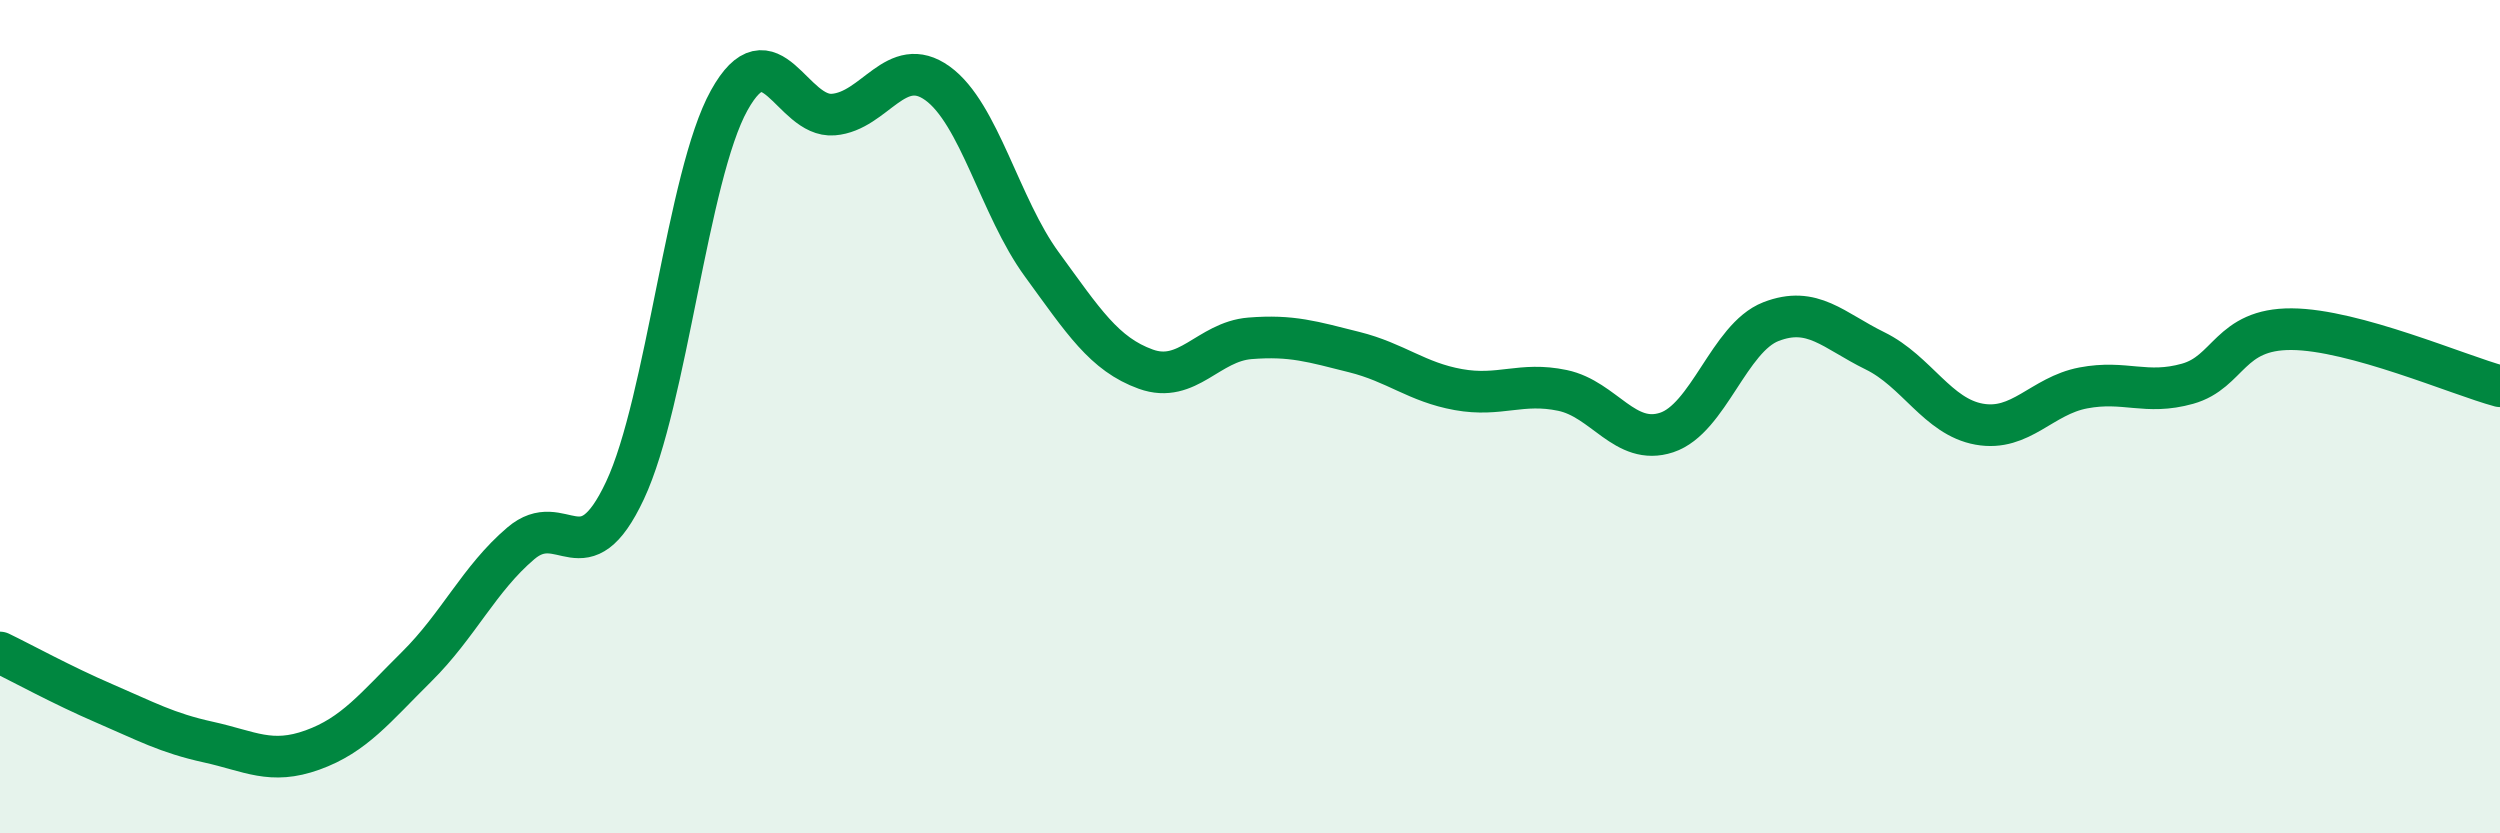
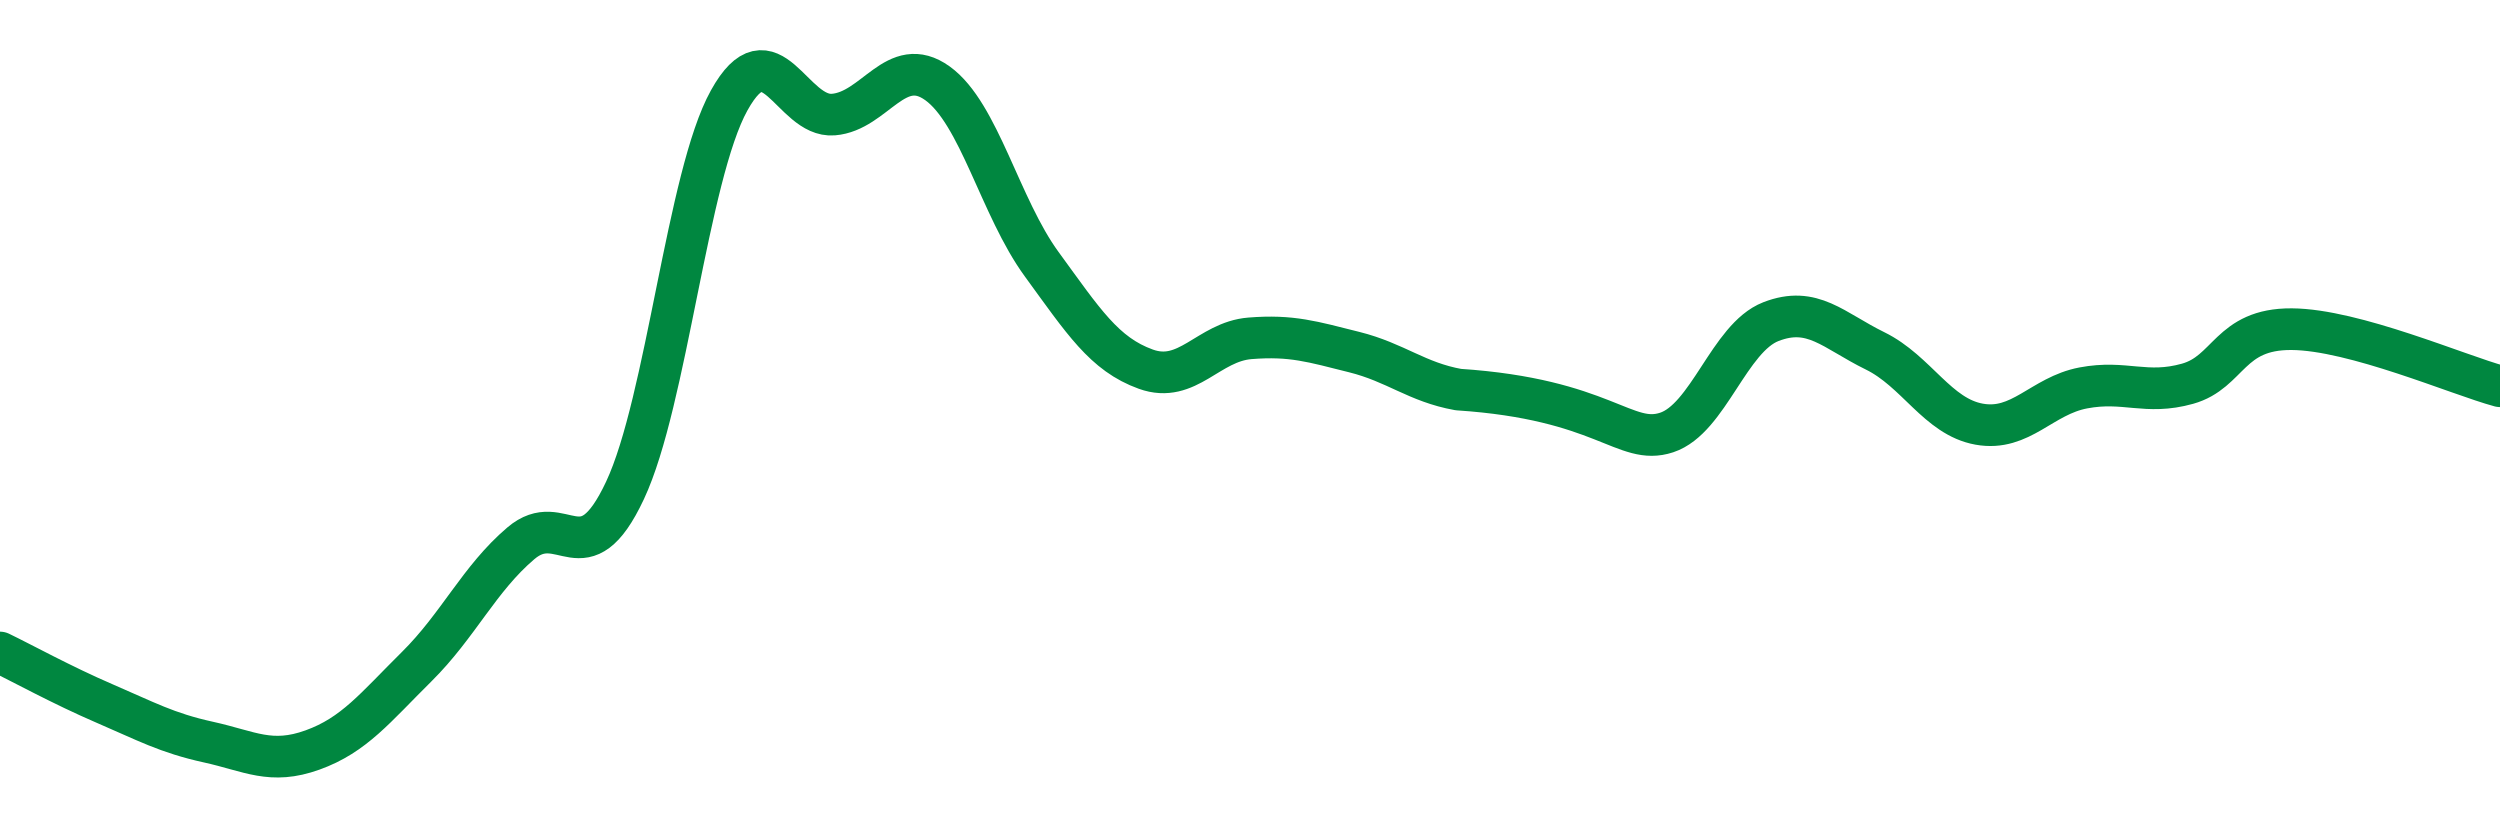
<svg xmlns="http://www.w3.org/2000/svg" width="60" height="20" viewBox="0 0 60 20">
-   <path d="M 0,15.66 C 0.5,15.9 1.5,16.45 2.5,16.88 C 3.5,17.31 4,17.59 5,17.81 C 6,18.03 6.5,18.36 7.5,18 C 8.5,17.64 9,16.99 10,16 C 11,15.01 11.5,13.89 12.5,13.04 C 13.5,12.19 14,13.9 15,11.77 C 16,9.64 16.5,4.21 17.5,2.41 C 18.5,0.61 19,2.83 20,2.75 C 21,2.67 21.5,1.28 22.5,2 C 23.5,2.72 24,4.97 25,6.34 C 26,7.71 26.5,8.5 27.5,8.86 C 28.5,9.22 29,8.2 30,8.12 C 31,8.04 31.5,8.2 32.5,8.45 C 33.5,8.7 34,9.17 35,9.35 C 36,9.53 36.5,9.16 37.5,9.37 C 38.5,9.58 39,10.71 40,10.38 C 41,10.05 41.5,8.11 42.5,7.72 C 43.5,7.33 44,7.93 45,8.42 C 46,8.91 46.5,10 47.5,10.18 C 48.5,10.36 49,9.5 50,9.31 C 51,9.12 51.5,9.49 52.5,9.21 C 53.5,8.93 53.5,7.89 55,7.9 C 56.5,7.91 59,9 60,9.27L60 20L0 20Z" fill="#008740" opacity="0.1" stroke-linecap="round" stroke-linejoin="round" />
-   <path d="M 0,15.66 C 0.5,15.9 1.5,16.45 2.5,16.88 C 3.5,17.31 4,17.59 5,17.81 C 6,18.03 6.5,18.36 7.5,18 C 8.5,17.64 9,16.99 10,16 C 11,15.01 11.5,13.89 12.5,13.04 C 13.5,12.19 14,13.9 15,11.77 C 16,9.64 16.5,4.21 17.5,2.41 C 18.5,0.61 19,2.83 20,2.75 C 21,2.67 21.5,1.28 22.5,2 C 23.5,2.72 24,4.97 25,6.34 C 26,7.71 26.5,8.5 27.5,8.86 C 28.5,9.22 29,8.2 30,8.12 C 31,8.04 31.5,8.2 32.5,8.45 C 33.5,8.7 34,9.17 35,9.35 C 36,9.53 36.5,9.16 37.5,9.37 C 38.5,9.58 39,10.71 40,10.38 C 41,10.05 41.5,8.11 42.5,7.72 C 43.5,7.33 44,7.93 45,8.42 C 46,8.91 46.5,10 47.5,10.18 C 48.5,10.36 49,9.5 50,9.31 C 51,9.12 51.5,9.49 52.5,9.21 C 53.5,8.93 53.5,7.89 55,7.9 C 56.5,7.91 59,9 60,9.27" stroke="#008740" stroke-width="1" fill="none" stroke-linecap="round" stroke-linejoin="round" />
+   <path d="M 0,15.66 C 0.5,15.9 1.5,16.45 2.5,16.88 C 3.5,17.31 4,17.59 5,17.81 C 6,18.03 6.5,18.36 7.5,18 C 8.5,17.64 9,16.99 10,16 C 11,15.01 11.5,13.89 12.5,13.04 C 13.5,12.19 14,13.9 15,11.77 C 16,9.64 16.5,4.21 17.5,2.41 C 18.5,0.61 19,2.83 20,2.75 C 21,2.67 21.5,1.28 22.5,2 C 23.5,2.72 24,4.97 25,6.34 C 26,7.71 26.5,8.5 27.5,8.86 C 28.5,9.22 29,8.2 30,8.12 C 31,8.04 31.5,8.2 32.5,8.45 C 33.5,8.7 34,9.17 35,9.35 C 38.5,9.58 39,10.71 40,10.38 C 41,10.05 41.5,8.11 42.5,7.72 C 43.5,7.33 44,7.93 45,8.42 C 46,8.91 46.5,10 47.5,10.18 C 48.5,10.36 49,9.5 50,9.31 C 51,9.12 51.5,9.49 52.5,9.21 C 53.5,8.93 53.5,7.89 55,7.9 C 56.5,7.91 59,9 60,9.27" stroke="#008740" stroke-width="1" fill="none" stroke-linecap="round" stroke-linejoin="round" />
</svg>